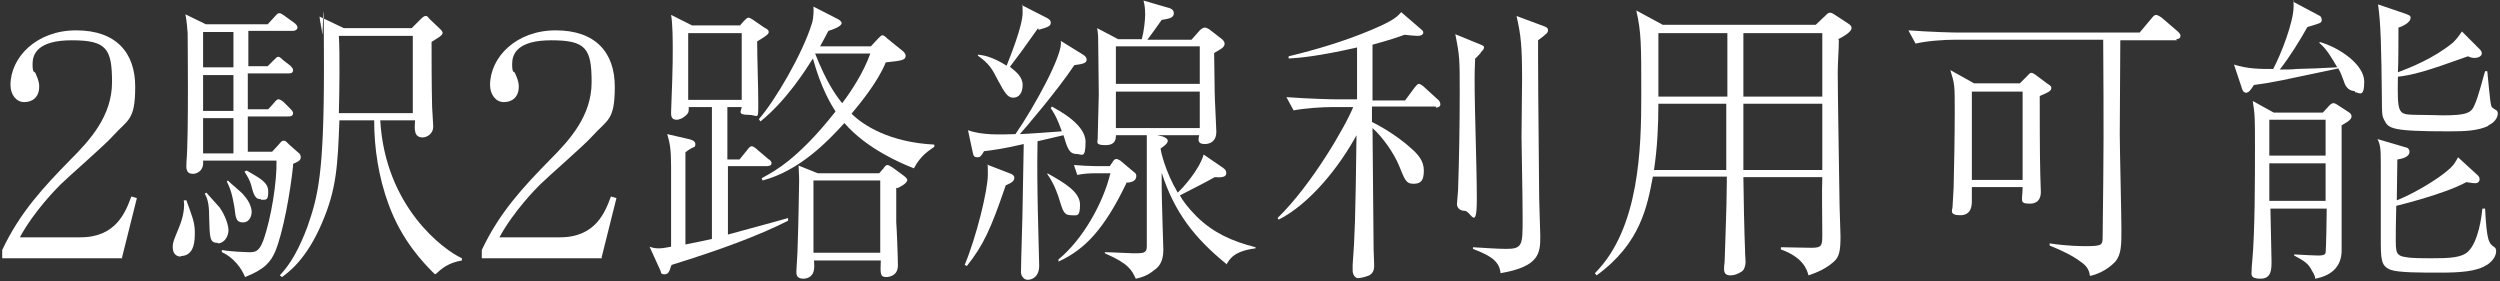
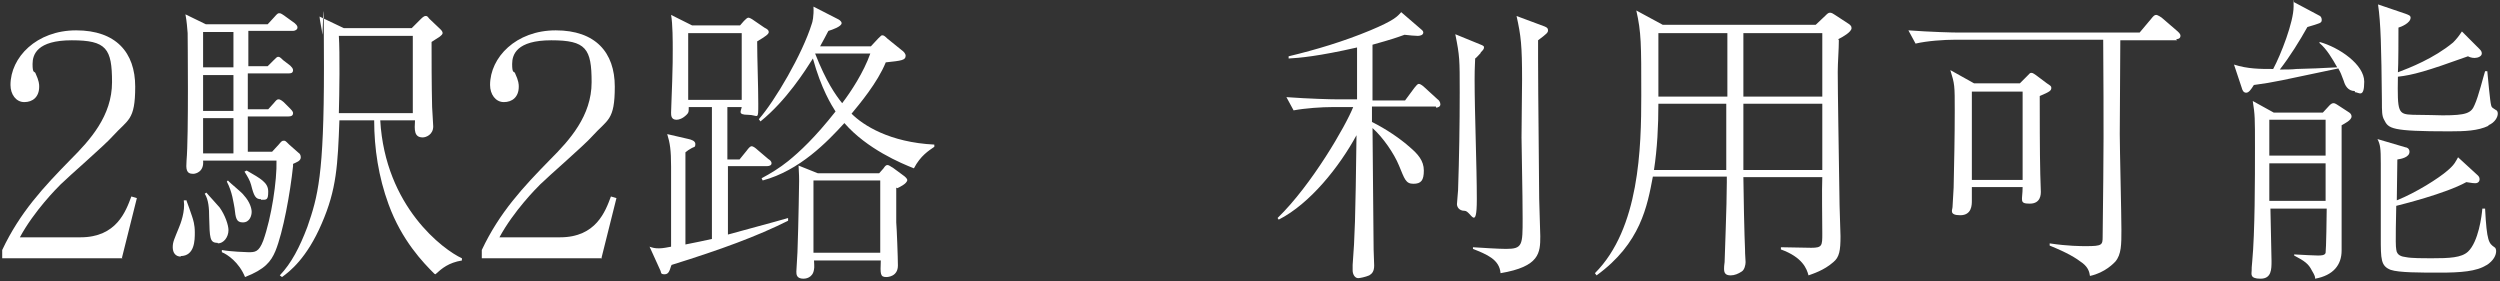
<svg xmlns="http://www.w3.org/2000/svg" id="layer" width="453" height="51" version="1.1" viewBox="0 0 453 51">
  <rect x="0" y="0" width="453" height="51" fill="#333333" stroke="none" />
  <defs>
    <style>
      .st0 {
        fill: #fff;
      }
    </style>
  </defs>
  <path class="st0" d="M22.2,46.8H.4v-1.5c3.2-6.8,7.5-11.4,12.4-16.4,3.5-3.5,7.5-7.9,7.5-14s-1-7.6-7.3-7.6-7.1,2.6-7.1,4.3.3,1.3.5,1.6c.7,1.5.7,2.1.7,2.5,0,1.9-1.2,2.8-2.7,2.8s-2.5-1.4-2.5-3.1c0-5,4.7-9.9,11.9-9.9s10.7,4,10.7,10.2-1.3,5.9-4.1,9c-1.3,1.5-8.1,7.4-9.4,8.7-.7.7-4.8,4.8-7.4,9.6h11c6.5,0,8.2-4.7,9.2-7.4l1,.3-2.7,10.8h0Z" />
  <path class="st0" d="M32.8,46.5c-1,0-1.5-.7-1.5-1.7s.3-1.5,1.1-3.5c.3-.7,1.2-3,.9-5h.5c0,.2.2.5,1,2.9.2.6.5,1.5.5,2.9s0,4.3-2.6,4.3h0ZM53.1,30.1c-.5,4.8-1.8,12-3.2,15.4-.8,1.9-1.9,3.3-5.5,4.7-1.1-2.7-3.2-4.1-4.2-4.5v-.4c1.5.3,4.6.4,4.8.4,1.2,0,1.9,0,2.7-2.1,1.5-4.2,2.5-10.9,2.4-14.5h-13.3c.2,2-1.3,2.4-1.8,2.4-1.3,0-1.3-.9-1.2-2.4.4-4.4.2-22.5.2-23.1-.2-2.6-.3-2.7-.4-3.4l3.7,1.8h11.2l1.2-1.3c.6-.7.7-.7.9-.7s.3,0,1,.5l1.8,1.3c.2.2.5.4.5.8s-.5.6-.8.6h-8.1v6.4h3.5l1-1c.6-.6.7-.7.9-.7s.3,0,.9.6l1.3,1c.2.2.5.5.5.8,0,.6-.5.6-.8.6h-7.4v6.5h3.7l1-1.1c.5-.6.6-.7.9-.7s.8.4.9.5l1.2,1.2c.5.5.5.7.5.8,0,.5-.4.6-.8.6h-7.4v6.4h4.4l1.2-1.3c.5-.6.6-.7.9-.7s.3,0,1,.7l1.7,1.5c.2.1.4.4.4.8,0,.7-.8.9-1.4,1.2h0ZM42.3,5.8h-5.5v6.4h5.5v-6.4ZM42.3,13.6h-5.5v6.5h5.5v-6.5ZM42.3,21.4h-5.5v6.4h5.5v-6.4ZM39.4,44c-1.4,0-1.4-.9-1.5-4.6,0-1.6-.1-3.2-.8-4.3l.3-.2c.3.4,2,2.2,2.4,2.7,1,1.4,1.6,3.2,1.6,4.1,0,1.3-.9,2.4-1.9,2.4h0ZM44,40.3c-1.2,0-1.3-.8-1.5-2.6-.2-1-.4-2.9-1.4-4.8l.2-.2c.4.5,2.6,2.2,2.9,2.7,1.1,1.2,1.4,2.4,1.4,3s-.3,1.9-1.6,1.9h0ZM47.3,36.1c-1,0-1.3-.6-1.8-2.6-.2-.8-.7-1.6-1.2-2.4l.4-.2c2.6,1.5,3.9,2.2,3.9,3.8s-.3,1.5-1.3,1.5h0ZM78.7,49.6c-2-2-5.9-6-8.3-12.6-1.8-4.9-2.6-10.1-2.6-15.2h-6.3c-.3,8.1-.5,12.5-3.2,18.7-2.7,6.3-5.8,8.7-7.2,9.7l-.4-.3c2.1-2.2,3.6-5.1,5-8.8,1.9-5.5,3-9.4,3-28.8s-.2-5.1-.3-6.1c0-.5-.5-2.7-.5-3.2l4.4,2.1h12.3l1.7-1.7c.1-.1.5-.5.8-.5s.3,0,.7.5l2,1.9c.3.3.4.5.4.7s-.2.4-.6.7c-.2.1-1.2.8-1.4.9,0,2.9,0,7.6.1,11.8,0,.5.2,2.9.2,3.5,0,1.5-1.3,2-1.9,2-1.6,0-1.5-1.4-1.4-3.1h-6.3c.9,15.7,11.5,23.5,14.8,25v.4c-2.4.4-3.6,1.4-4.8,2.5h0ZM74.9,6.5h-13.5c.2,3,.1,10.6,0,14h13.4V6.5Z" />
  <path class="st0" d="M109.1,46.8h-21.8v-1.5c3.2-6.8,7.5-11.4,12.4-16.4,3.5-3.5,7.5-7.9,7.5-14s-1-7.6-7.3-7.6-7.1,2.6-7.1,4.3.3,1.3.5,1.6c.7,1.5.7,2.1.7,2.5,0,1.9-1.2,2.8-2.7,2.8s-2.5-1.4-2.5-3.1c0-5,4.7-9.9,11.9-9.9s10.7,4,10.7,10.2-1.3,5.9-4.1,9c-1.3,1.5-8.1,7.4-9.4,8.7-.7.7-4.8,4.8-7.4,9.6h11c6.5,0,8.2-4.7,9.2-7.4l1,.3-2.7,10.8h0Z" />
  <path class="st0" d="M121.6,48.2c-.3,1-.5,1.5-1.2,1.5s-.6-.3-.7-.6l-2-4.4c.6.2.9.3,1.7.3s1.6-.2,2.2-.3v-14.5c0-3-.2-4.3-.7-5.9l3.9.9c.4.1,1.2.3,1.2.9s-.2.5-.6.7c-.7.4-.7.4-1.2.8,0,1.4,0,2.2,0,3.2v13.5c1.5-.3,3.5-.7,4.8-1v-23.9h-4.2c0,.9,0,1-.4,1.4-.7.7-1.4.9-1.8.9-1,0-1-.8-1-1.3,0-.9.2-4.8.2-5.6.1-2.6.1-4.6.1-5.9s0-4.6-.3-6.2l3.8,1.9h8.7l.7-.8c.3-.3.6-.6.8-.6s.6.2,1,.5l1.9,1.3c.6.3.8.5.8.8,0,.4-.6.8-2.1,1.7,0,3.1.2,8.1.2,11.3s0,2-1.9,2-1.2-.7-1.1-1.4h-2.6v9.5h2.2l1.3-1.6c.3-.4.6-.8.9-.8s.8.4,1,.6l2,1.7c.3.2.6.4.6.8s-.5.5-.8.5h-7.1v12.4c3.2-.9,8.2-2.2,10.9-3v.5c-5.6,2.8-12.1,5.2-21.1,8h0ZM134.4,6h-9.7v12.1h9.7V6ZM165.6,30.5c-2.3-.9-8.5-3.5-12.6-8.2-3.1,3.4-8.1,8.6-14.8,10.4l-.2-.4c1.7-.9,3.3-1.9,4.8-3.1,2.1-1.7,4.9-4.3,8.6-9-.7-1.1-2.6-4.1-4.1-9.6-1.4,2.2-4.8,7.6-9.5,11.4l-.3-.4c2.9-3.3,7.9-11.8,9.6-17.3.1-.2.4-1.4.3-3.1l4.5,2.3c0,0,.6.3.6.7,0,.6-1.7,1.2-2.4,1.4-.6,1.2-.7,1.3-1.5,2.8h9.2l1.3-1.4c.6-.6.6-.6.8-.6s.4.1.9.6l2.6,2.1c.3.2.7.6.7,1,0,.8-.7.9-3.6,1.2-1.5,3.7-4.8,7.6-6.2,9.3,2.1,2.1,6.9,5.2,15,5.6v.4c-1,.7-2.5,1.6-3.7,3.9h0ZM162.4,34v6.3c.1,1.1.3,6.5.3,7.8,0,2-1.8,2.1-2.1,2.1-1.1,0-1.1-.5-1-3h-12.1c0,.2.1,1.3,0,1.6-.2,1.6-1.6,1.7-1.9,1.7-1.3,0-1.3-.8-1.3-1.3s.2-3,.2-3.5c.2-5.5.3-12.8.3-12.9,0-.7,0-.9-.1-2.8l3.5,1.4h11.1l.8-.9c.2-.3.4-.6.7-.6s.6.3,1,.5l1.9,1.4c.3.2.7.6.7.8,0,.7-1.6,1.4-1.8,1.5h0ZM159.5,32.7h-12.1v13.1h12.1v-13.1ZM147.8,9.7h-.1c2,5.1,3.7,7.5,4.9,9,1.6-2.1,3.9-5.6,5.1-9,0,0-9.8,0-9.8,0Z" />
-   <path class="st0" d="M182.2,33.7c-2.7,7.9-4,10.7-7,14.5l-.4-.2c2.1-5,4.2-13.5,4.2-16.4s-.1-1.3-.2-1.8l4.4,1.7c.4.2.6.4.6.7,0,.7-.7,1-1.6,1.4h0ZM194.6,11.9c-2.9,4.4-9.4,12-9.8,12.4.8,0,6.2-.4,7.6-.5-.9-2.6-1.6-3.6-2-4.2l.2-.3c1.2.7,6.1,3.2,6.1,6.4s-.7,2.2-1.6,2.2c-1.4,0-1.7-1.1-2.4-3.4l-4.7,1.1c-.1,5.4,0,8,0,9.5,0,2,.3,12.4.3,13,0,2.1-1.3,2.6-2.1,2.6s-1.2-.9-1.2-1.3c0-2,.3-10.5.3-12.3s.2-9.4.2-11c-3.4.8-5.5,1.1-7.2,1.3-.5.9-.7,1.1-1.2,1.1s-.7-.2-.8-.7l-.9-4.2c2.5.9,5.7.8,8.6.7,3.4-4.9,8.8-14.7,8.2-16.9l4.2,2.6c.4.3.5.6.5.8,0,.6-.6.8-2.2,1h0ZM188.1,5.1c-2.6,3.7-3.5,4.9-5.1,7,1.1.9,2.3,1.8,2.3,3.3s-.7,2.3-1.7,2.3-1.5-.8-2.8-3.2c-1-2-1.6-3-3.6-4.4v-.2c.9.1,2.5.3,5.2,2,.5-1.3,2.9-7.1,2.9-9.6s-.1-1-.2-1.4l4.7,2.4c.3.2.6.4.6.8,0,.6-.4.8-2.2,1.3h0ZM194.1,39c-1.3,0-1.5-.7-2.2-3-.1-.4-.9-2.8-2.1-4.4v-.2c3.2,1.8,5.9,3.4,5.9,5.7s-.6,1.9-1.6,1.9h0ZM204.1,33.2c-4,8.3-7.5,12-12.3,14.2v-.4c4.4-3.6,8.1-10.2,9.4-15.6h-3c-.9,0-2.1.1-3,.3l-.6-1.8c1,.1,3.1.2,3.9.2h2.6l.6-.9c.2-.3.4-.4.6-.4s.5.2.7.3l2.5,2.1c.3.2.4.4.4.7,0,1-1.1,1.2-1.9,1.2h0ZM222.3,47.9c-5.8-4.7-9.5-9.4-11.8-16.6,0,.9,0,2,0,2.9,0,1.8.3,10.9.3,11.1,0,2.3-1,3.2-1.6,3.6-.7.6-1.8,1.3-3.4,1.6-.7-1.5-1.2-2.7-5.6-4.6v-.2c1.1,0,4.7.2,5.2.2,1.7,0,2.4,0,2.4-1.2v-17.6c0-2,0-2.2,0-2.6h-5.6c0,.6,0,1.8-1.9,1.8s-1.4-.6-1.4-1.1c0-1.3.2-7,.2-8.1s-.1-7.6-.1-8.9,0-2.1-.2-3.1l3.8,2h4.3c.4-1.5.6-3.5.6-4.5s-.1-1.8-.3-2.5l4.8,1.4c.5.2.7.5.7.9,0,.9-1,1-2.2,1.2-.4.6-2.2,3.1-2.6,3.6h8l1.5-1.7c.2-.2.6-.5.9-.5s.6.2.8.3l2.2,1.7c.3.2.6.6.6.9,0,.7-.7,1-1.9,1.7,0,.6.1,7,.1,7.1,0,1.1.3,6.5.3,7.2,0,1.6-1,2.2-2.1,2.2s-1.3-.5-1-1.6h-7.6l.9.2c.6.2,1,.5,1,.8,0,.5-.7,1-1.3,1.4,0,.4.8,4.1,3.1,8,.9-.8,3.9-4.1,4.7-6.9l3.5,2.4c.4.3.6.5.6,1,0,.7-.9.8-2.1.7-2.1,1.2-4.2,2.2-6.3,3.3.4.8,1.4,2.2,3.1,3.9,3,2.9,6.3,4.4,10.6,5.5v.2c-3.9.5-4.7,1.9-5.3,3h0ZM217.4,8.4h-15.2v6.8h15.2v-6.8ZM217.4,16.6h-15.2v6.6h15.2v-6.6Z" />
  <path class="st0" d="M260.2,19.3h-11.6c0,1.3,0,1.4,0,2.8,2.6,1.3,5.1,3,6.9,4.6,1.4,1.2,2.5,2.4,2.5,4.2s-.5,2.4-1.9,2.4-1.6-.9-2.6-3.3c-.9-2.2-2.9-5.1-4.8-6.8,0,3.5.2,18.9.2,22,0,.5.1,2.5.1,2.9,0,1.1-.4,1.5-.9,1.8-.7.3-1.7.5-2,.5-.6,0-1-.7-1-1.4s0-.8,0-1c.4-5.2.5-8.1.7-23.5-3.1,5.7-8.4,12.4-14.1,15.3l-.2-.3c6.2-6,12.4-16.8,13.7-20.1h-3.7c-2,0-5,.2-7.1.6l-1.3-2.4c4.1.3,8.1.4,9.2.4h3.6v-9.4c-7,1.6-10.5,1.9-12.4,2v-.4c5-1.2,10-2.7,14.8-4.7,4.3-1.8,4.9-2.5,5.6-3.3l3.6,3.1c.4.3.4.5.4.6,0,.5-.7.6-1,.6-.5,0-1.5-.1-2.4-.2-1.4.5-2.2.8-5.8,1.8v6.2c0,0,0,3.9,0,3.9h5.9l1.7-2.3c.3-.3.5-.7.8-.7s.8.4,1.1.7l2.3,2.1c.2.1.5.5.5.9s-.4.6-.8.6h0ZM268.3,9.6c-.2.2-.8.9-1,1,0,.7-.1,1.4-.1,3.8,0,6.1.4,15.7.4,21.7s-1.1,2.1-2.2,2.1-1.4-.8-1.4-1.2.2-2.2.2-2.5c.2-5.9.3-11.8.3-17.8s0-6.5-.8-10.5l4.4,1.8c.8.3.8.4.8.6,0,.3-.2.5-.6.9h0ZM278.7,7.3c0,1.5,0,2.5,0,3.3,0,6.6.2,22.2.2,25.4,0,1.1.2,5.8.2,6.8,0,3-.1,5.5-7.2,6.7-.2-2.5-2.5-3.4-5-4.4v-.3c1.5.1,4.7.3,6,.3,3,0,3-.7,3-5.5s-.2-12.6-.2-14.7.1-8.9.1-10.4c0-6.3-.2-8-1-11.6l5.1,1.9c.5.2.6.4.6.7,0,.4-.2.6-1.8,1.8h0Z" />
  <path class="st0" d="M333.2,7.3c0,1.6-.2,4.1-.2,5.7,0,3.7.2,15.3.3,22.2,0,2.2.2,6.8.2,7.6,0,2.6-.2,3.8-1.3,4.7-1.7,1.5-3.7,2.1-4.5,2.4-.3-1.2-1.1-3.3-5-4.7v-.4c.9,0,4.7.1,5.5.1,2,0,2-.4,2-2.6s-.1-8,0-10.2h-14.3c0,2.1.2,11.3.3,13.1,0,1.1.1,1.8.1,2.3s-.2,1.4-.7,1.7c-.6.4-1.3.7-2,.7-1,0-1.2-.5-1.2-1.2s.1-1,.1-1.2c0-.8.4-10.2.4-14.5v-1h-13.4c-1,5.3-2.2,12.1-10.2,17.9l-.3-.4c8.1-8.1,8.4-22.8,8.4-32.2s0-11.4-.9-15.4l4.8,2.6h27.7l1.8-1.7c.3-.3.5-.5.8-.5s.6.2.9.4l2.6,1.7c.2.2.4.3.4.7,0,.7-1.6,1.6-2.4,2h0ZM300.5,18.8c0,4-.2,8.1-.8,12h13.1v-12c.1,0-12.4,0-12.4,0ZM313,6h-12.5v11.5h12.5V6ZM330.2,6h-14.3v11.5h14.3V6ZM330.2,18.8h-14.3v12h14.3v-12Z" />
  <path class="st0" d="M394.5,7.3h-10.3c0,2.7-.1,14.6-.1,17s.3,14.6.3,17.3,0,4.5-1.1,5.8c-.2.2-1.8,2-4.6,2.6-.1-.7-.3-1.5-1.3-2.3-1.3-1-2.8-1.9-6-3.2v-.4c3.3.5,5.7.5,6.6.5,2.9,0,3-.2,3-1.7.2-17,.2-18.9.1-35.7h-26.9c-1.9,0-5,.2-7.1.7l-1.3-2.4c4.1.3,8.1.4,9.1.4h32.8l2.1-2.5c.4-.5.6-.7.9-.7s1,.5,1,.5l2.9,2.5c.1.1.5.4.5.8,0,.6-.7.6-.8.6h0ZM369.6,17.7c0,2.8,0,9.9.1,13.9,0,.5.1,2.6.1,3.1s0,2.2-2,2.2-1.3-.6-1.3-3h-9.2v2.5c0,.7,0,2.6-2.1,2.6s-1.4-1-1.4-1.5.2-3,.2-3.5c.1-4.6.2-9.2.2-13.9s0-4.8-.8-7.4l4.3,2.4h8.3l1.3-1.3c.5-.5.5-.6.8-.6s.6.3.8.4l2,1.5c.6.4.8.5.8.8,0,.5-.2.7-2.1,1.5h0ZM366.5,16.6h-9.2v16h9.2v-16Z" />
  <path class="st0" d="M426.7,16.5c-1.3,0-1.8-1.1-2-1.8-.5-1.3-.5-1.4-1-2.3-10.5,2.2-11.5,2.5-15.3,3-.5.8-.9,1.4-1.4,1.4s-.7-.5-.8-.9l-1.4-4.2c2.5.8,4.7.8,7.1.8,1.4-2.6,3.7-8.5,3.7-11.3s0-.6-.1-.9l4.7,2.5c.3.1.5.4.5.8,0,.6-.3.6-2.6,1.3-1.4,2.5-3.2,5.4-5,7.7,1,0,2.2,0,3-.1,3.4-.1,3.7-.1,7.4-.3-.9-1.6-1.9-3.3-3.2-4.4v-.2c3.6,1,8.1,4.1,8.1,7.2s-1,1.9-1.7,1.9h0ZM424.3,22.7v.5c0,11.9,0,13.3,0,22.2,0,2.6-1.5,4.5-4.8,5.1,0-.3,0-.5-.6-1.5-.6-1.2-1.3-1.7-3.2-2.7v-.2c1.7.1,3.8.2,4.3.2s1.3,0,1.4-.5c.1-.6.2-6.9.2-8h-10.2c0,1.4.2,8,.2,9.5s0,3.2-2,3.2-1.6-.9-1.6-1.5,0-.4.1-1.6c.5-5.3.5-15,.5-20.6s0-5.9-.4-8.5l3.8,2.1h8.9l1.2-1.3c.3-.3.5-.4.7-.4s.3,0,.9.4l2,1.3c.3.2.4.5.4.7,0,.7-1.3,1.3-1.8,1.6h0ZM421.4,21.7h-10.2v6.5h10.2v-6.5ZM421.4,29.6h-10.2v6.8h10.2v-6.8ZM450.9,22.8c-1.9.9-4.2,1-7.1,1-10.6,0-11-.5-11.8-2.1-.4-.7-.4-1.5-.4-3.5-.1-9.6-.2-14-.7-17.4l5,1.7c.5.2.9.3.9.7,0,1-1.8,1.7-2.2,1.8,0,1.3,0,7-.1,8.1,2.1-.8,6.5-2.5,10-5.4.6-.6,1-1.1,1.6-2l3.2,3.2c.3.3.4.5.4.8,0,.5-.7.8-1.3.8s-1-.2-1.2-.3c-7.5,2.7-10,3.4-12.7,3.7-.1,6.5,0,6.8,2.7,6.9,2.2,0,4.8.1,5.4.1,4.3,0,5.2-.4,5.8-1.9.7-1.5,1.6-5.2,1.9-6.1h.4c.1,1,.5,5.6.7,6.2.1.4.2.4.8.8.3.1.4.4.4.7,0,.6-.5,1.6-1.7,2.1h0ZM450.6,48c-1.8,1.2-4.8,1.4-8.5,1.4s-7.4,0-8.9-.5c-1.8-.7-1.8-1.9-1.8-5.9v-13.4c0-2.8-.1-3.4-.6-4.4l5.1,1.5c.2,0,.7.2.7.8,0,1-1.5,1.3-2.2,1.4,0,1.1-.1,6.3-.1,7.4,3.5-1.4,7.6-4,9.2-5.4,1.3-1.1,1.5-1.7,1.9-2.4l3.6,3.3c.2.2.3.4.3.7s-.2.7-.8.7-1.4-.2-1.6-.2c-3.8,2.1-11.9,4.1-12.7,4.3,0,1.2-.2,7,0,7.9.1,1.1,1,1.3,1.8,1.4.9.2,3.3.2,4.5.2,3.4,0,5.5-.1,6.7-1.2,1.9-1.8,2.5-6.5,2.6-7.8h.5c.3,6,.7,6.3,1.7,7,.2.1.3.4.3.7,0,.7-.4,1.7-1.8,2.6h0Z" />
</svg>